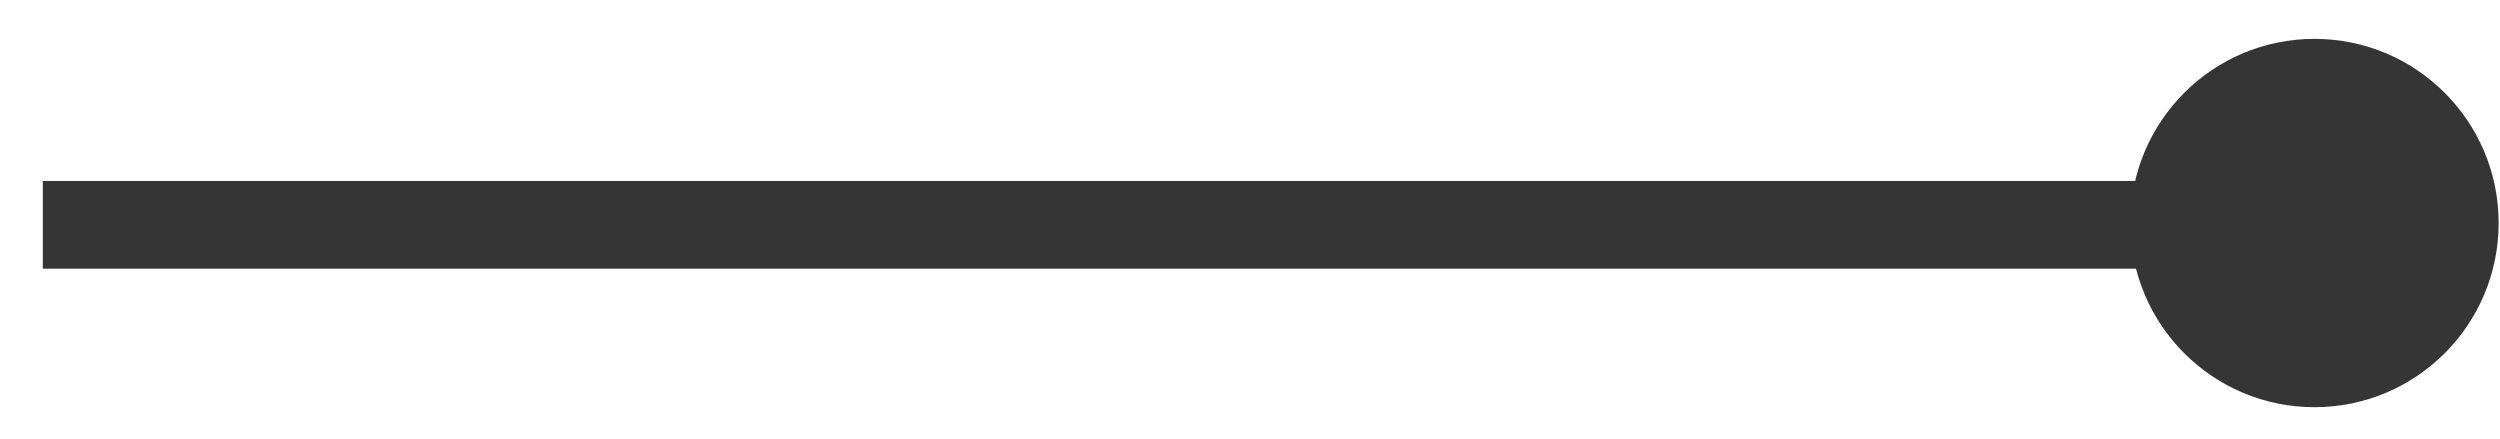
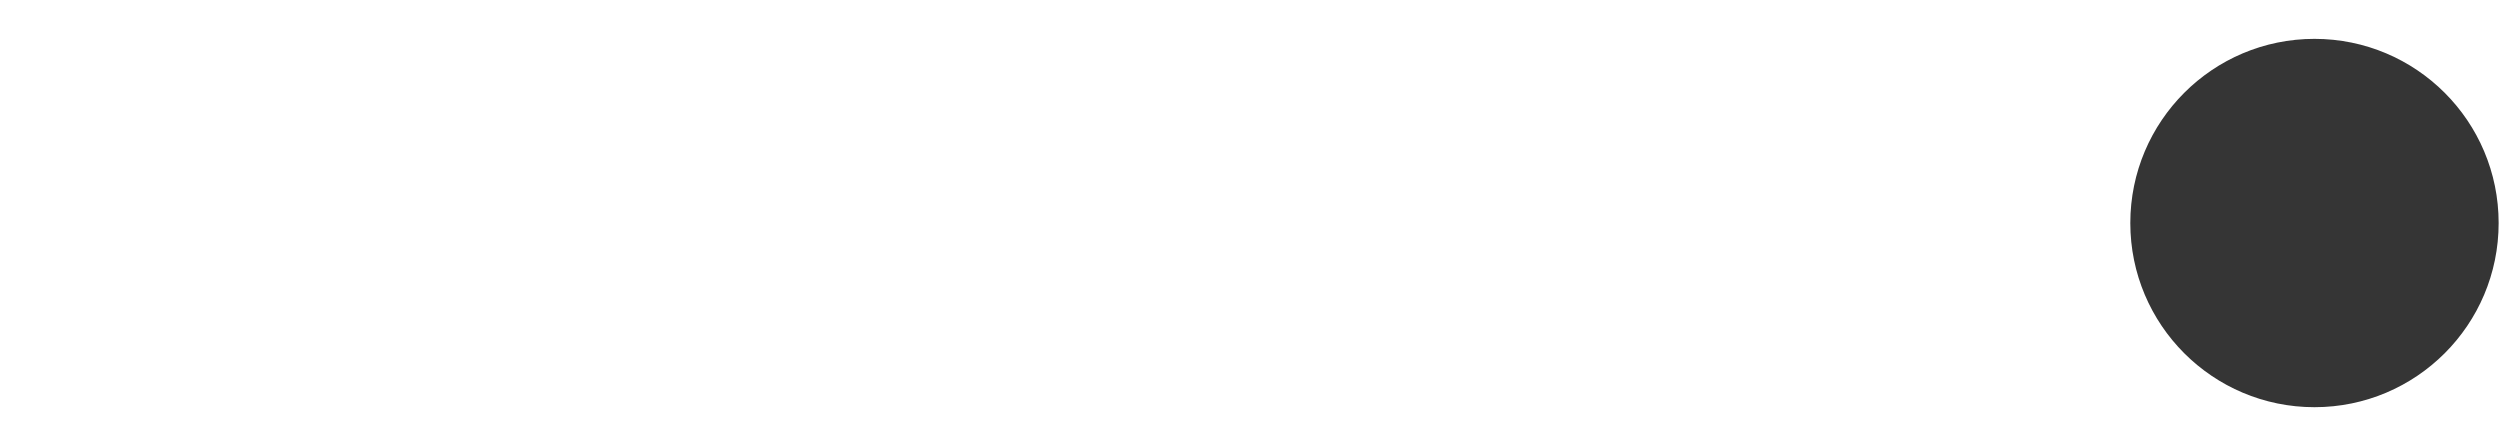
<svg xmlns="http://www.w3.org/2000/svg" width="57" height="10" viewBox="0 0 57 10" fill="none">
-   <path d="M0.976 5.126L53.236 5.126" stroke="#353535" stroke-width="2" />
  <circle cx="52.77" cy="5.085" r="3.699" fill="#353535" stroke="#353535" />
</svg>